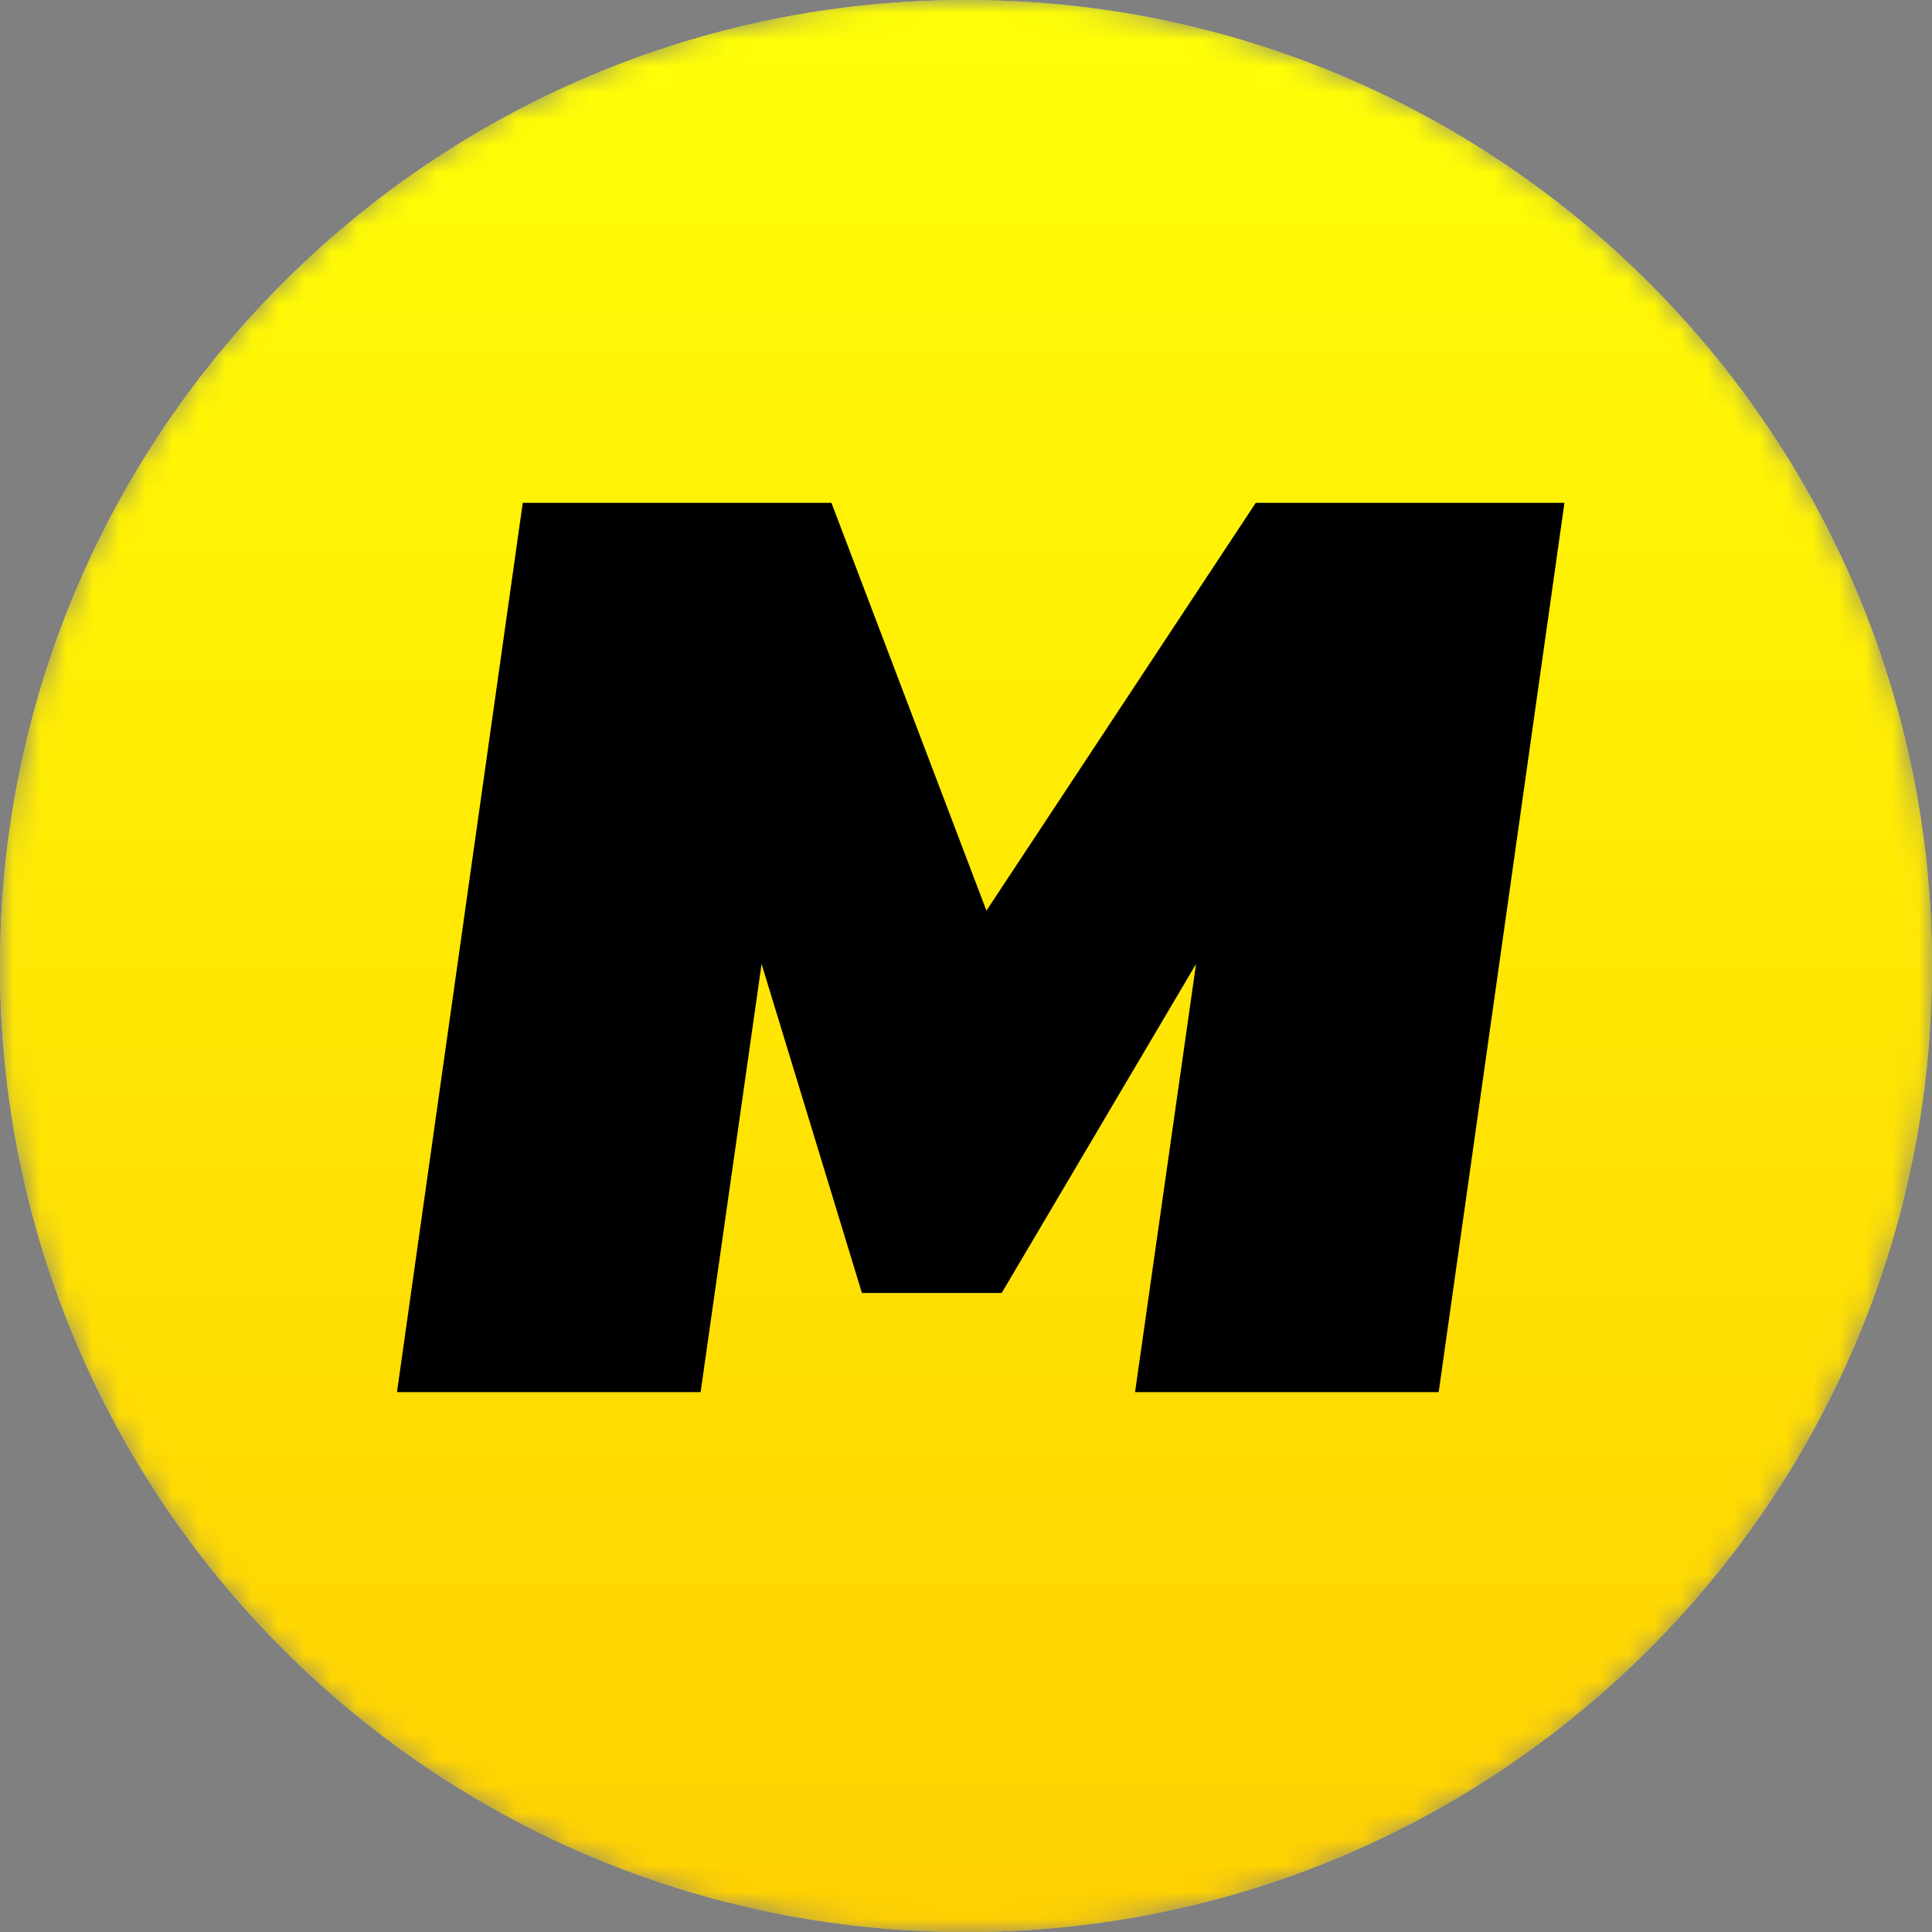
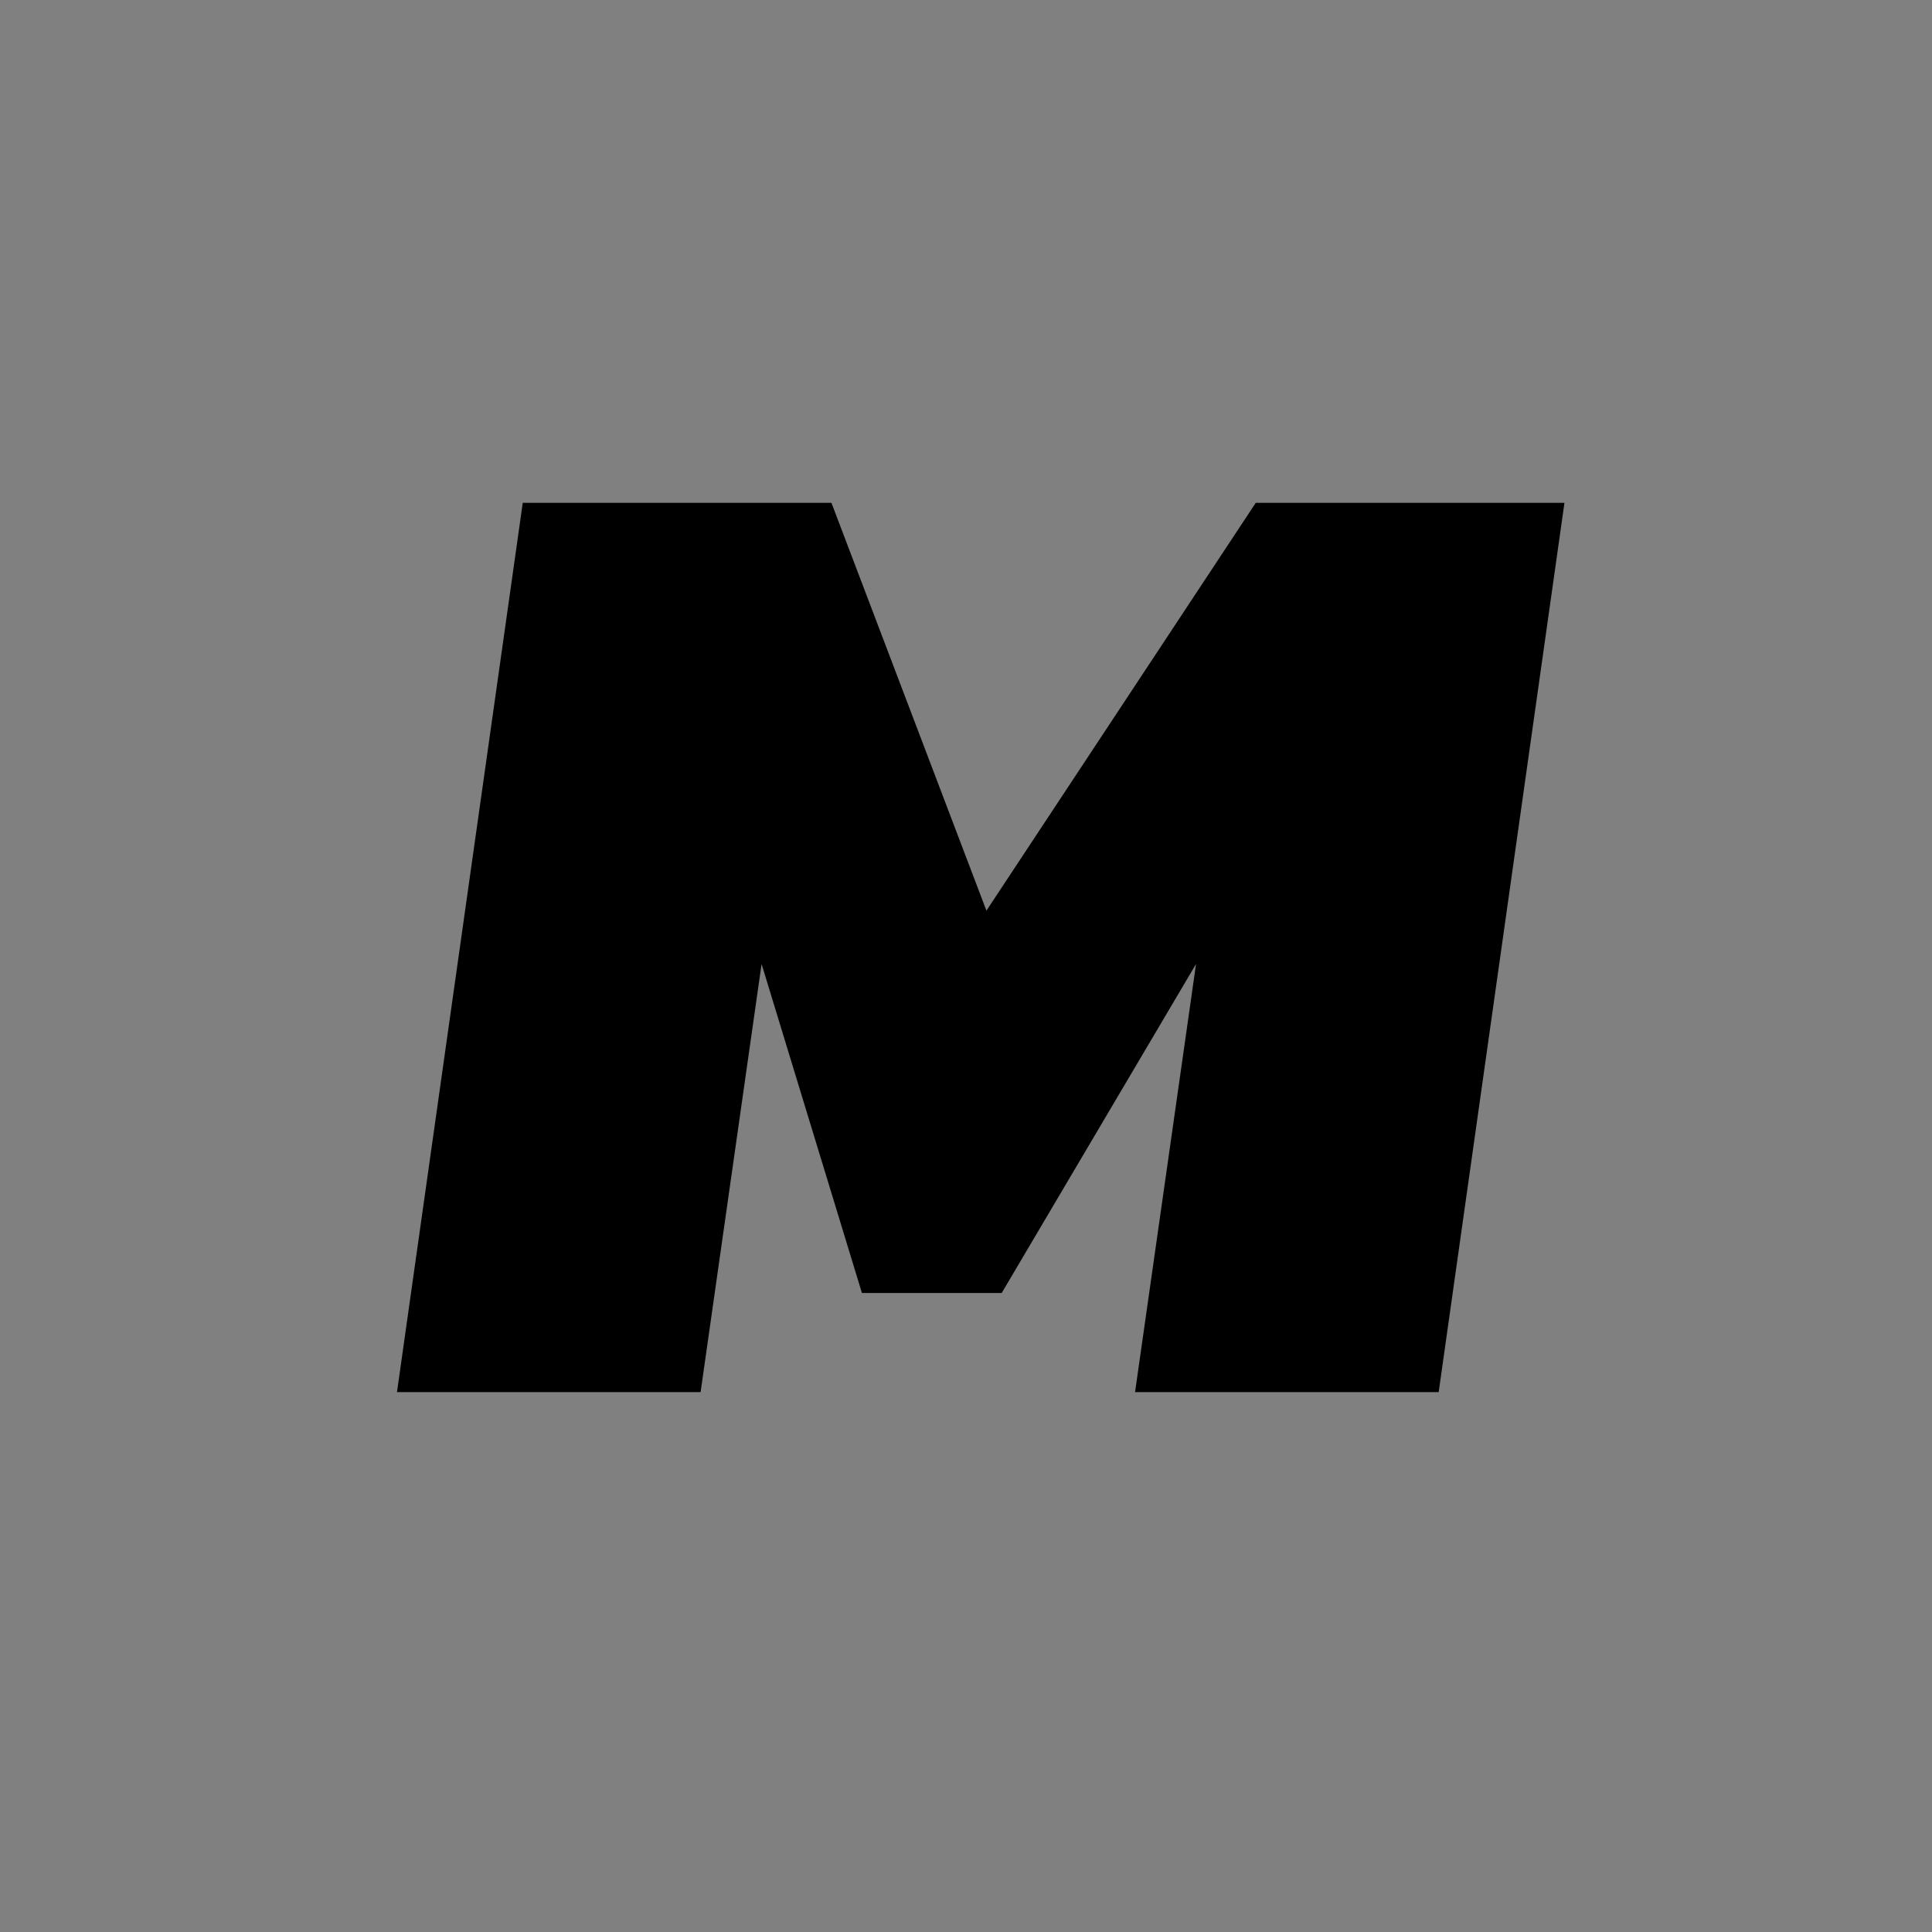
<svg xmlns="http://www.w3.org/2000/svg" width="73" height="73" viewBox="0 0 73 73" fill="none">
  <rect x="0" y="0" width="73" height="73" fill="#808080" stroke="none" />
  <mask id="mask0_129_623" style="mask-type:alpha" maskUnits="userSpaceOnUse" x="0" y="0" width="73" height="73">
    <g style="mix-blend-mode:lighten">
      <path d="M0 36.5C0 16.342 16.342 0 36.5 0V0C56.658 0 73 16.342 73 36.5V36.5C73 56.658 56.658 73 36.5 73V73C16.342 73 0 56.658 0 36.5V36.5Z" fill="#FFFF1F" />
-       <path d="M0 36.5C0 16.342 16.342 0 36.5 0V0C56.658 0 73 16.342 73 36.5V36.5C73 56.658 56.658 73 36.5 73V73C16.342 73 0 56.658 0 36.5V36.5Z" fill="url(#paint0_linear_129_623)" />
    </g>
  </mask>
  <g mask="url(#mask0_129_623)">
    <g style="mix-blend-mode:lighten">
-       <path d="M0 36.5C0 16.342 16.342 0 36.5 0V0C56.658 0 73 16.342 73 36.5V36.5C73 56.658 56.658 73 36.5 73V73C16.342 73 0 56.658 0 36.5V36.5Z" fill="#FFFF1F" />
-       <path d="M0 36.5C0 16.342 16.342 0 36.5 0V0C56.658 0 73 16.342 73 36.5V36.5C73 56.658 56.658 73 36.5 73V73C16.342 73 0 56.658 0 36.5V36.5Z" fill="url(#paint1_linear_129_623)" />
-     </g>
+       </g>
    <path d="M19.752 19H31.416L37.272 34.408L47.448 19H59.112L54.36 52.6H42.888L45.192 36.424L37.848 48.856H32.568L28.776 36.424L26.472 52.6H15L19.752 19Z" fill="black" />
  </g>
  <defs>
    <linearGradient id="paint0_linear_129_623" x1="36.5" y1="0" x2="36.5" y2="73" gradientUnits="userSpaceOnUse">
      <stop stop-color="#FFFF06" />
      <stop offset="1" stop-color="#FFD001" />
    </linearGradient>
    <linearGradient id="paint1_linear_129_623" x1="36.5" y1="0" x2="36.5" y2="73" gradientUnits="userSpaceOnUse">
      <stop stop-color="#FFFF06" />
      <stop offset="1" stop-color="#FFD001" />
    </linearGradient>
  </defs>
</svg>